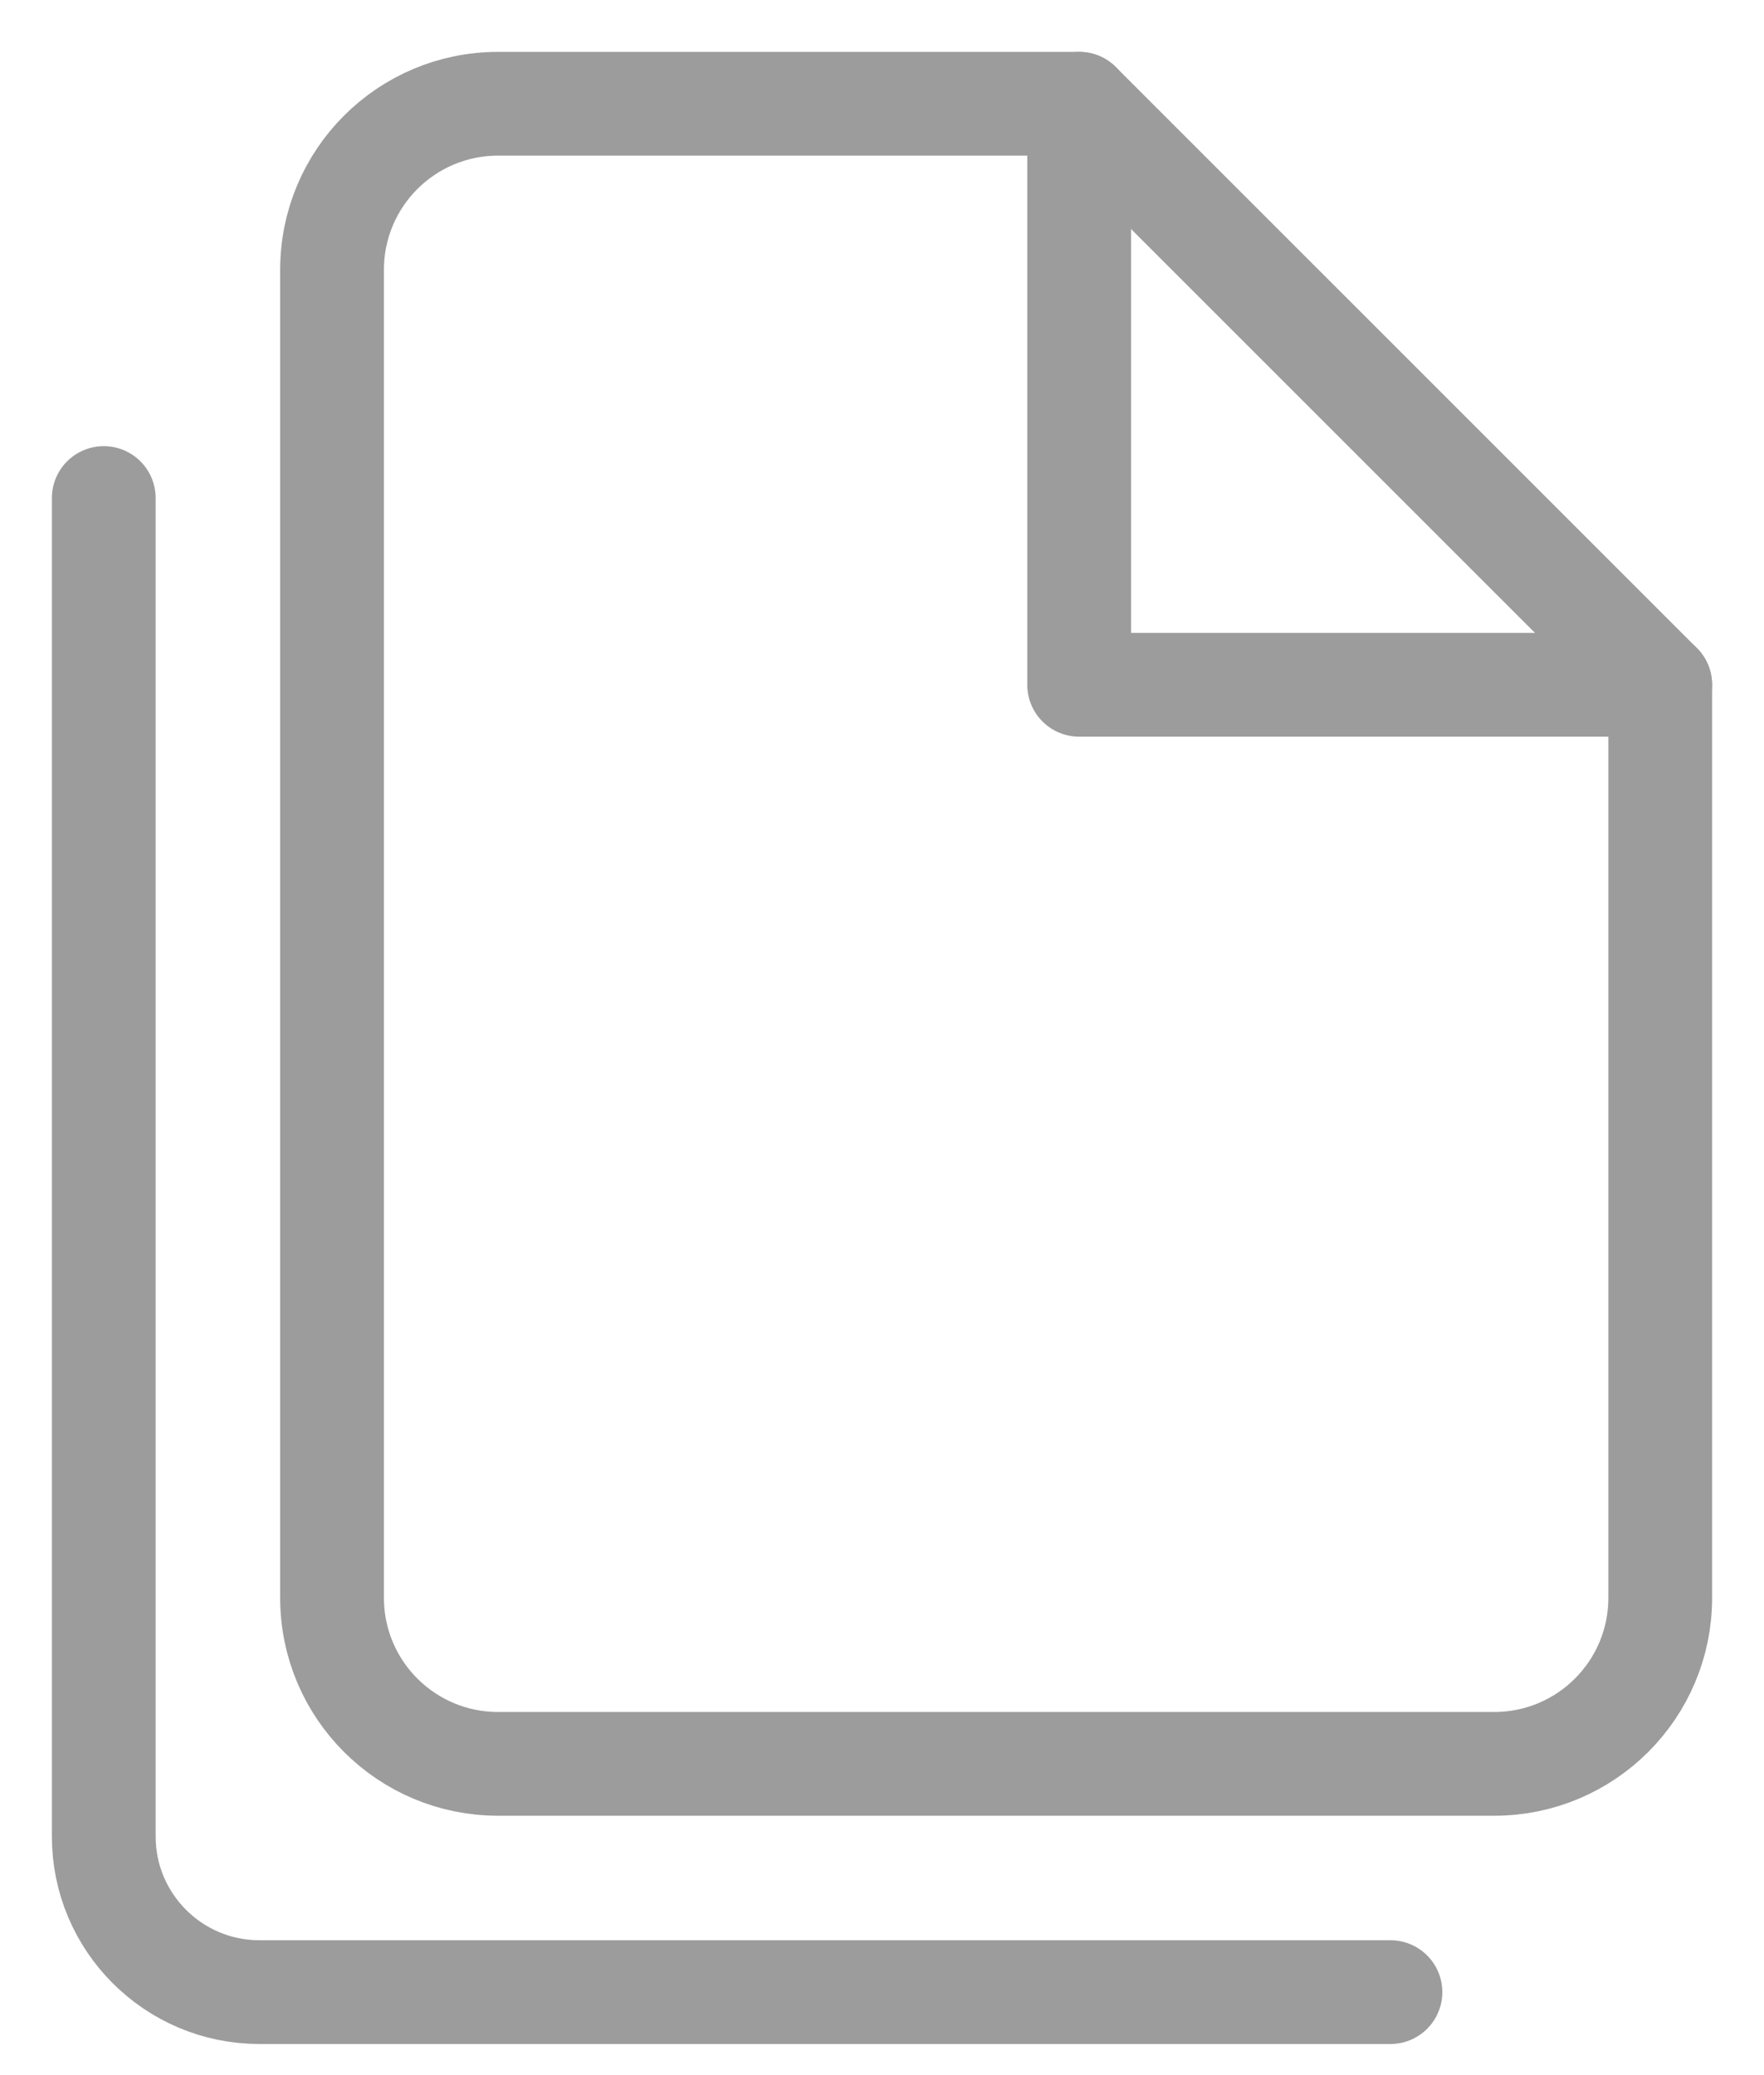
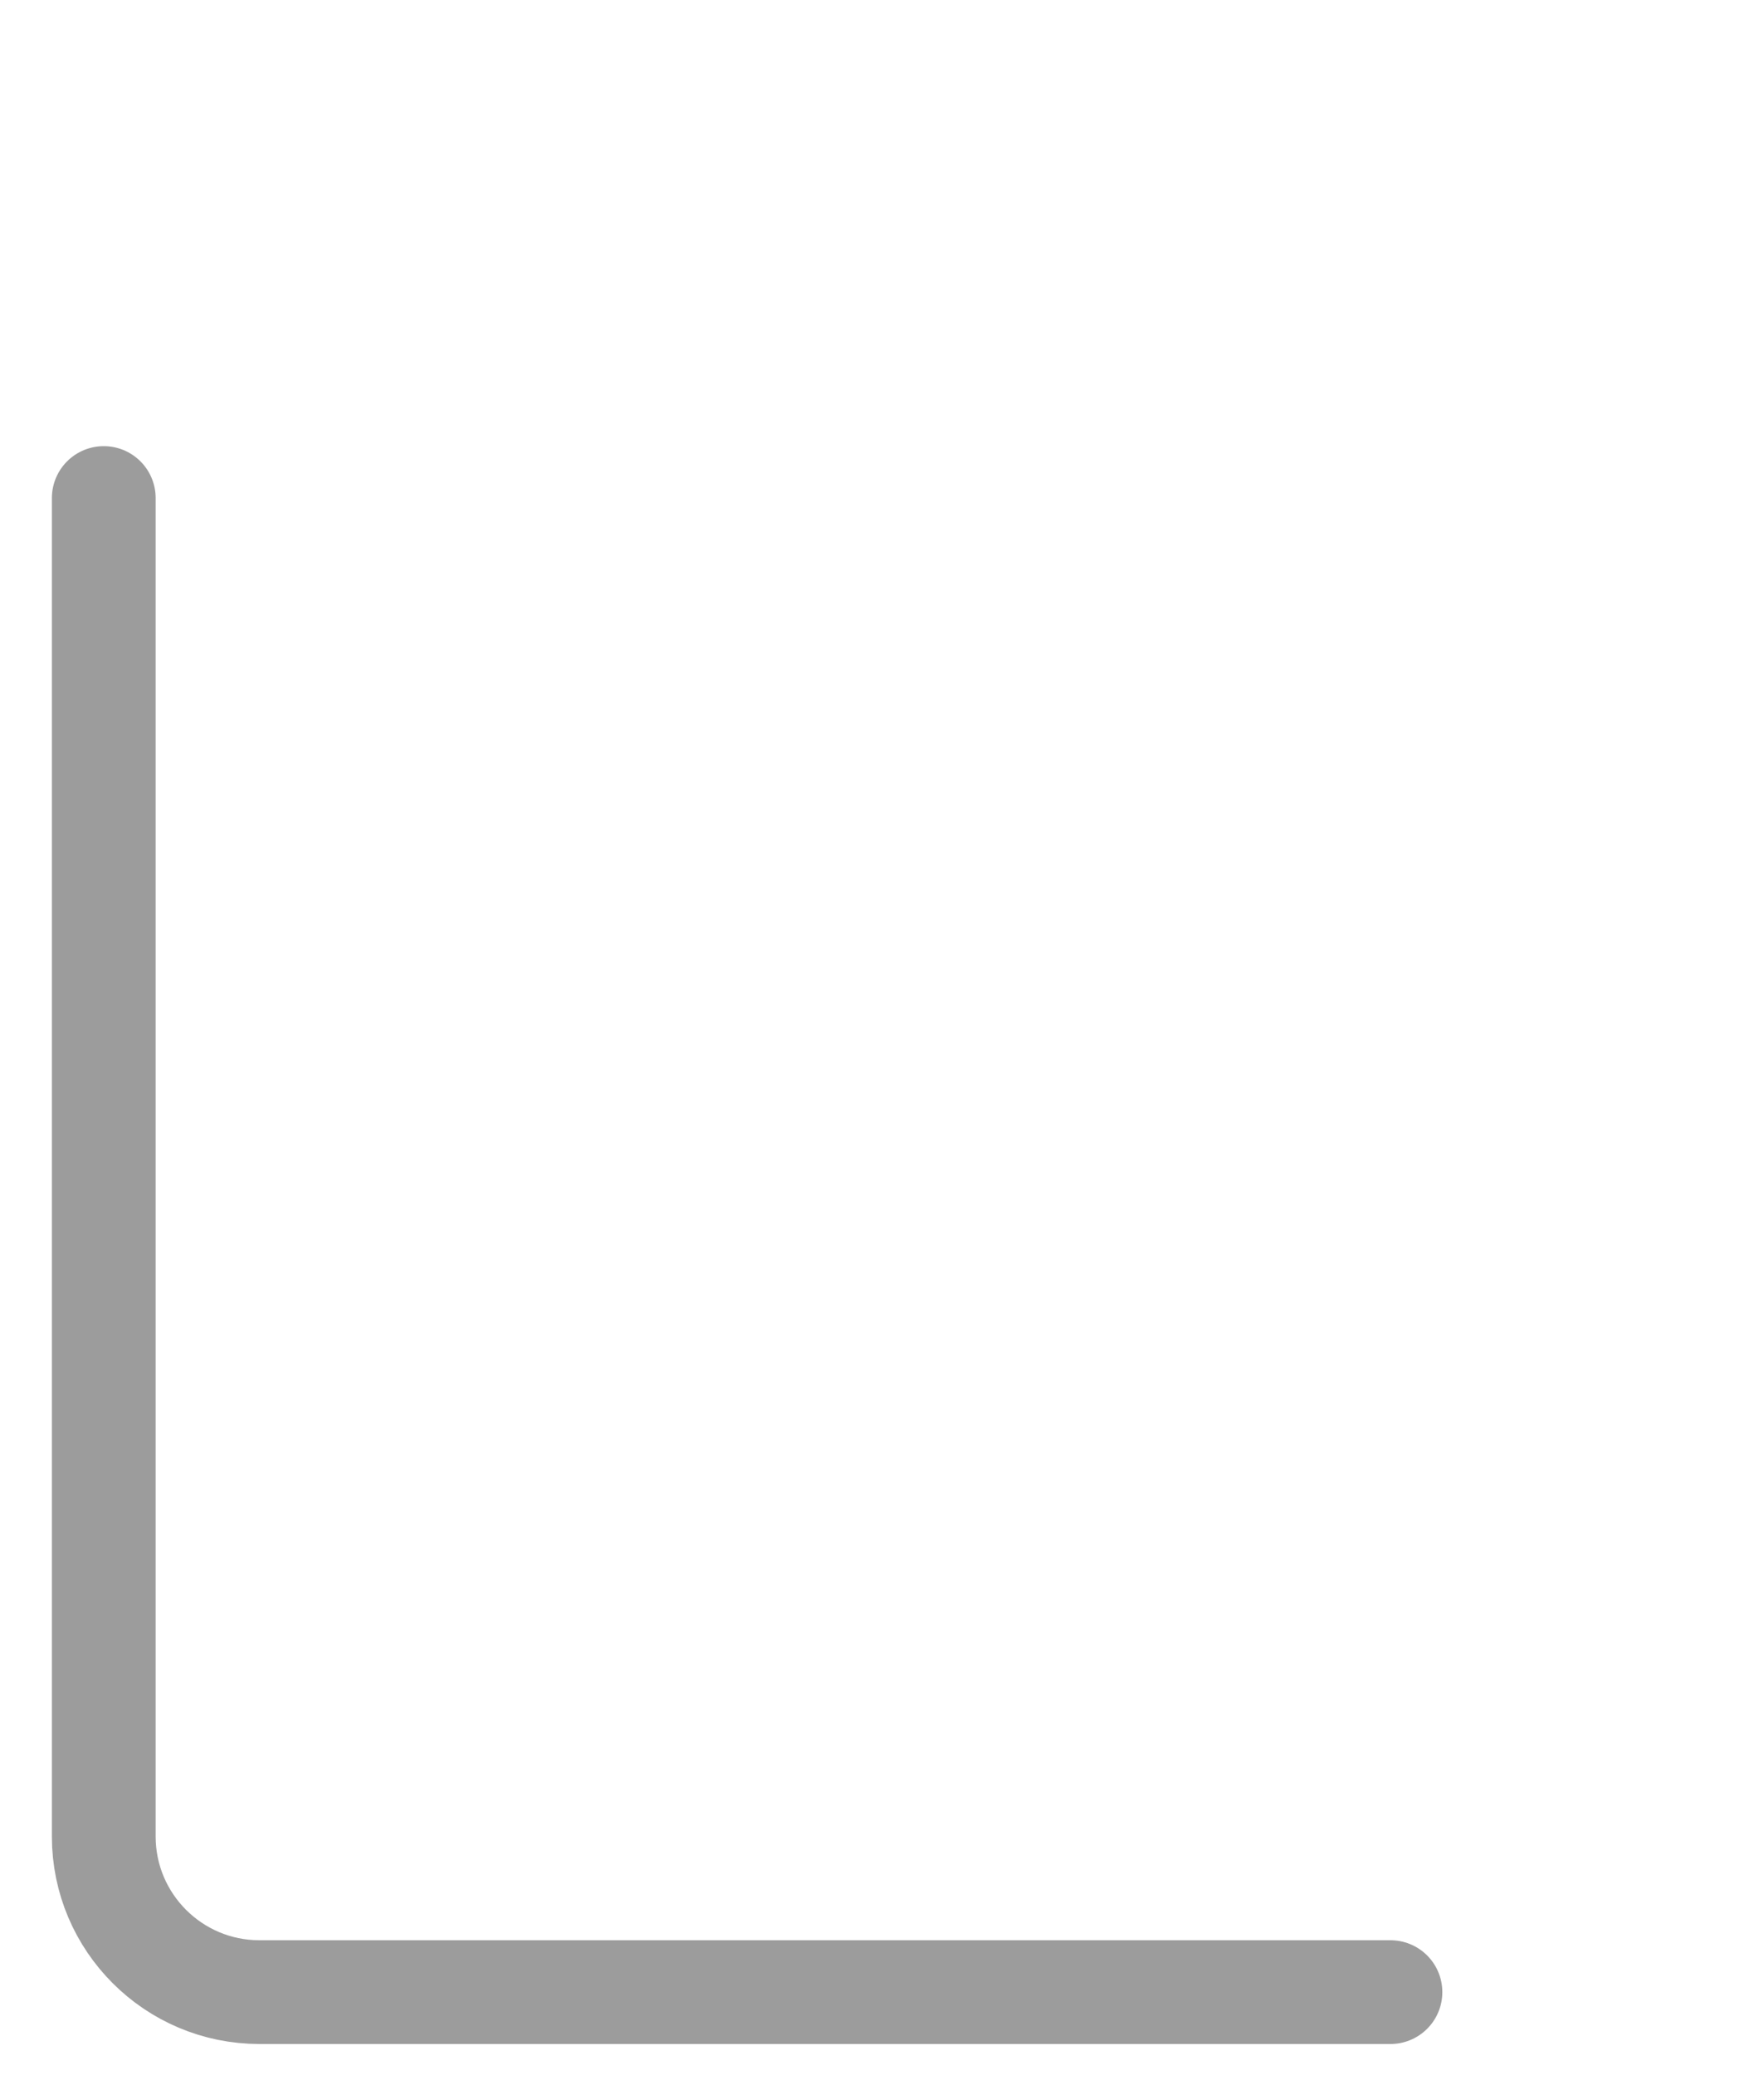
<svg xmlns="http://www.w3.org/2000/svg" width="17px" height="20px" viewBox="0 0 17 20" version="1.1">
  <title>CC38096B-6B2E-4195-A559-2B0C44086E31</title>
  <g id="Page-4-(current)" stroke="none" stroke-width="1" fill="none" fill-rule="evenodd" stroke-linecap="round">
    <g id="Resource-Library_card-hover" transform="translate(-508, -2863)" stroke="#9C9C9C">
      <g id="card/new/inactive-copy-47" transform="translate(499, 2557)">
        <g id="Group-9" transform="translate(9, 306)">
          <g id="file" transform="translate(3.2, 1)" stroke-linejoin="round">
-             <path d="M7.2,0 L1.6,0 C0.716,0 0,0.716 0,1.6 L0,14.4 C0,15.284 0.716,16 1.6,16 L11.2,16 C12.084,16 12.8,15.284 12.8,14.4 L12.8,5.6 L7.2,0 Z" id="Path" />
-             <polyline id="Path" points="7.2 0 7.2 5.6 12.8 5.6" />
-           </g>
+             </g>
          <path d="M1,4.8 L1,17.7 C1,18.528 1.672,19.2 2.5,19.2 L13.4,19.2 L13.4,19.2" id="Path-4" />
        </g>
      </g>
    </g>
  </g>
</svg>